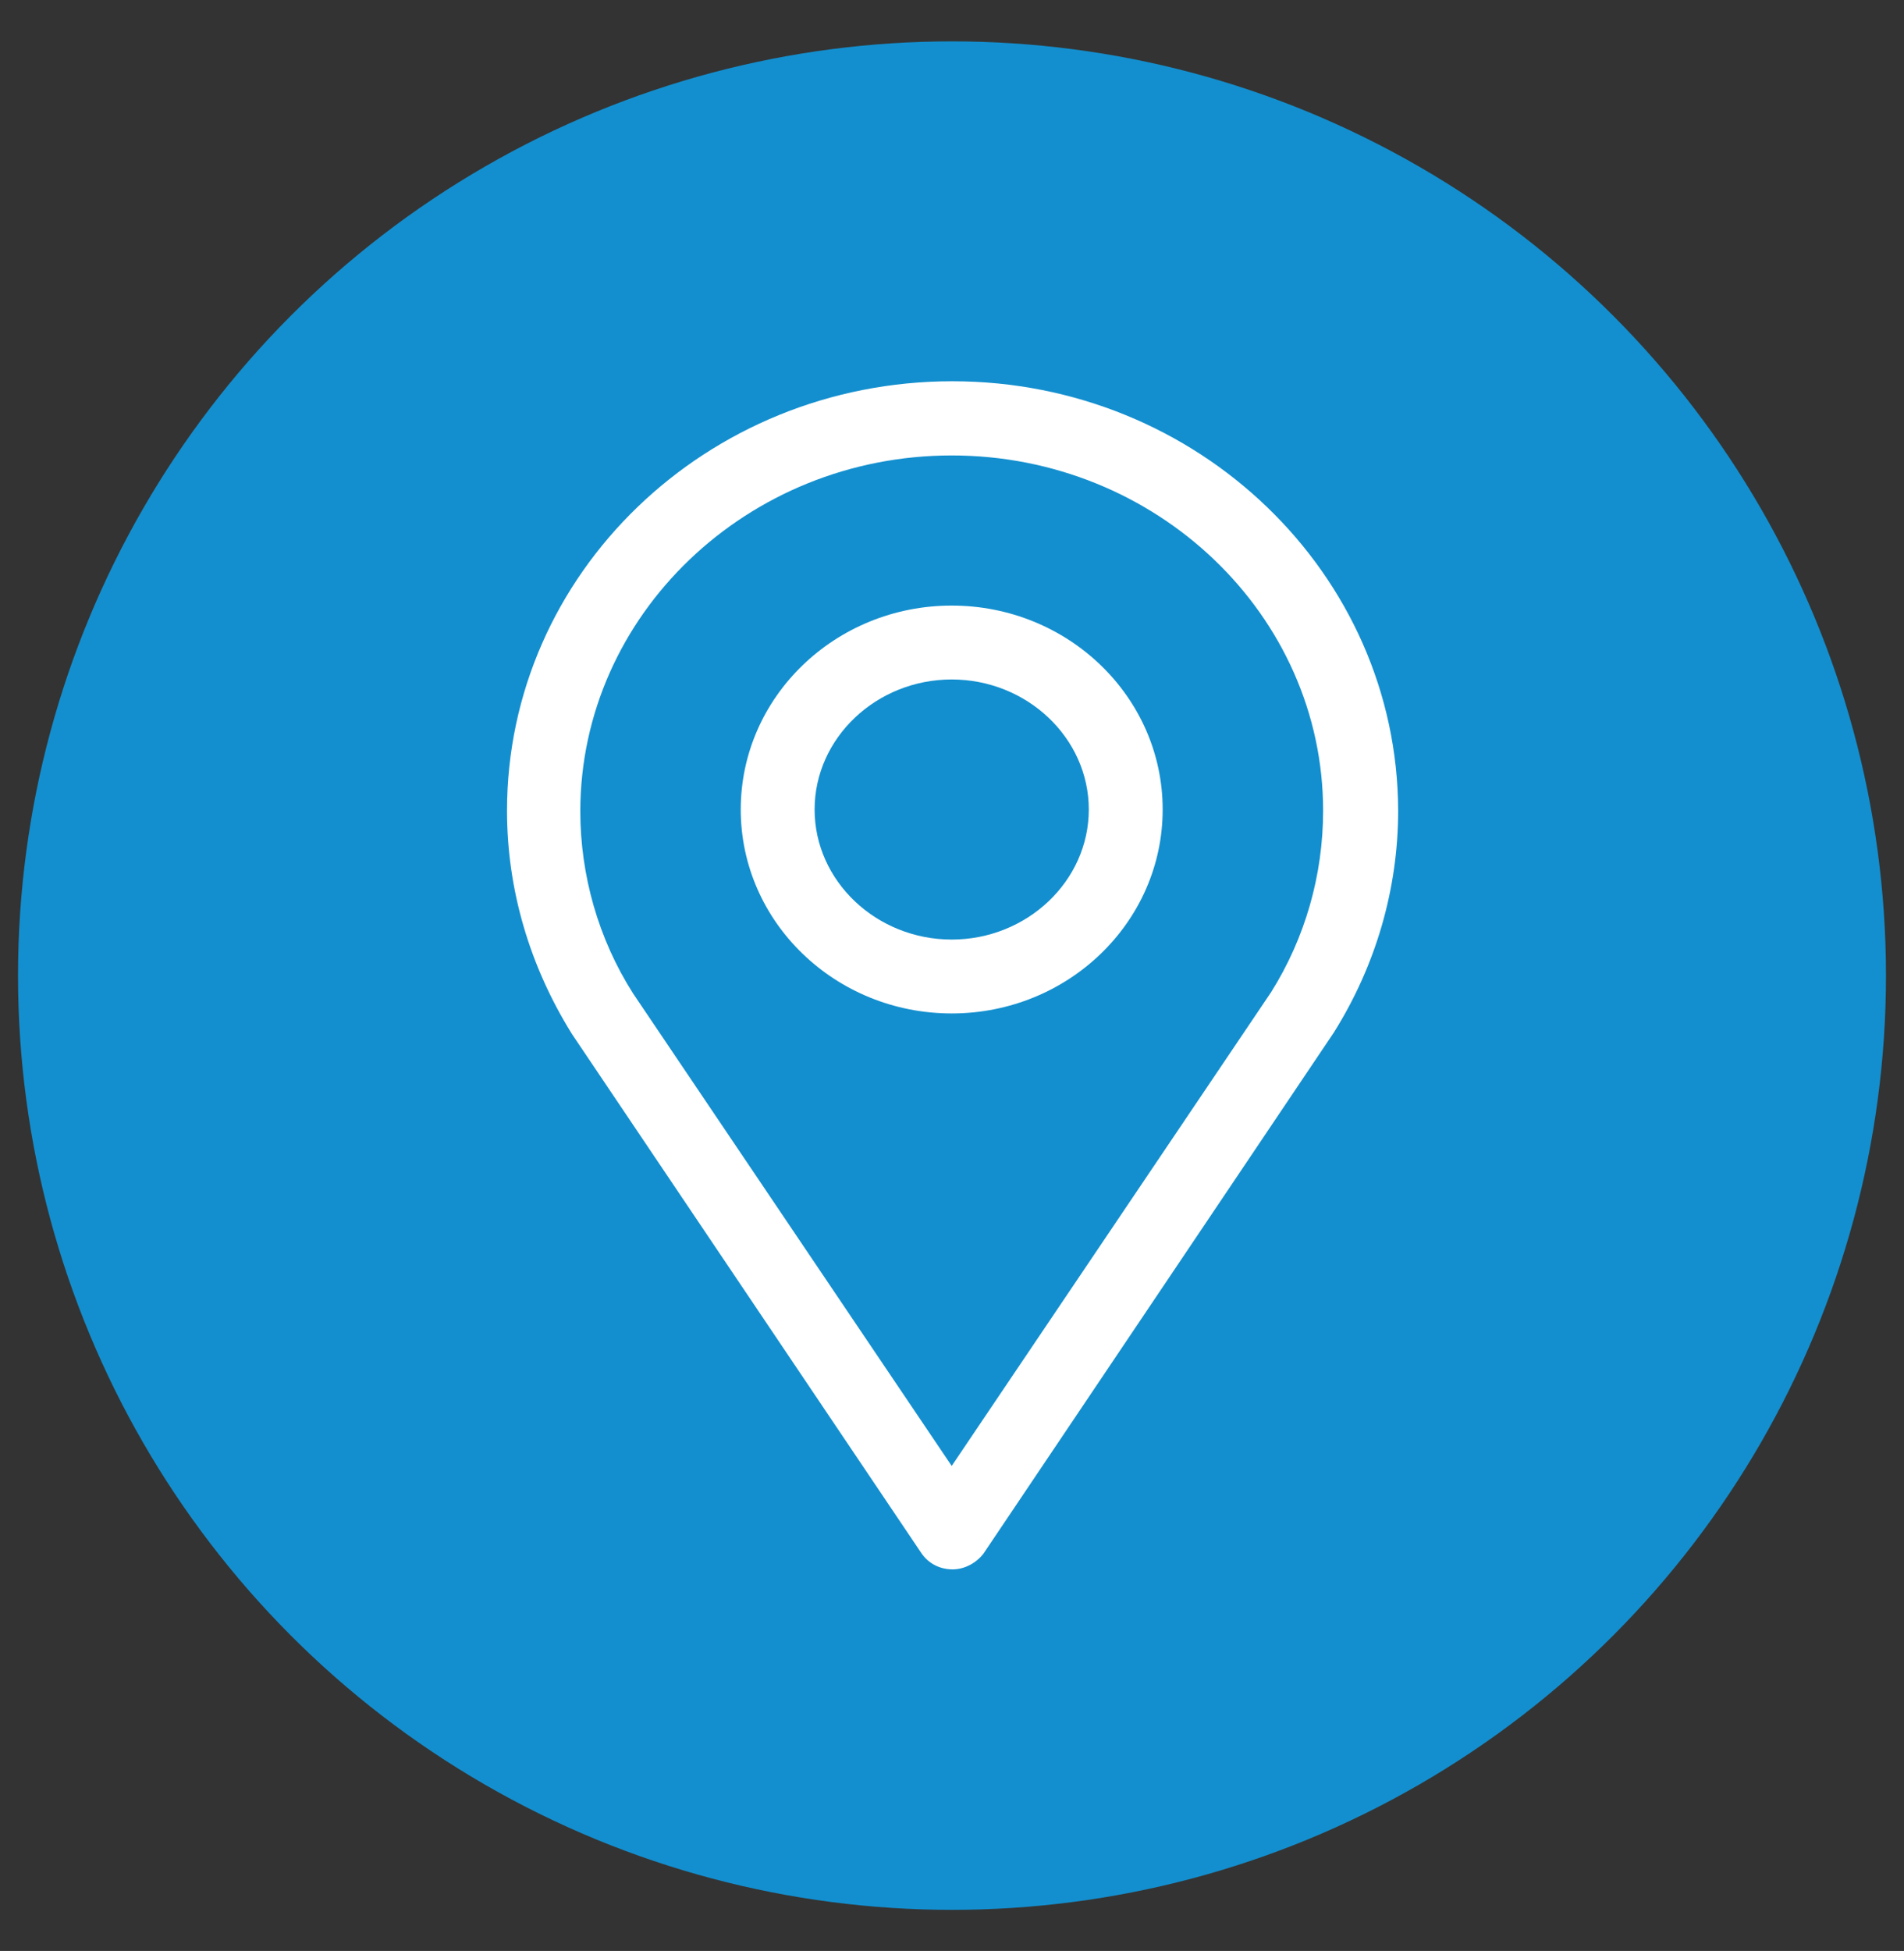
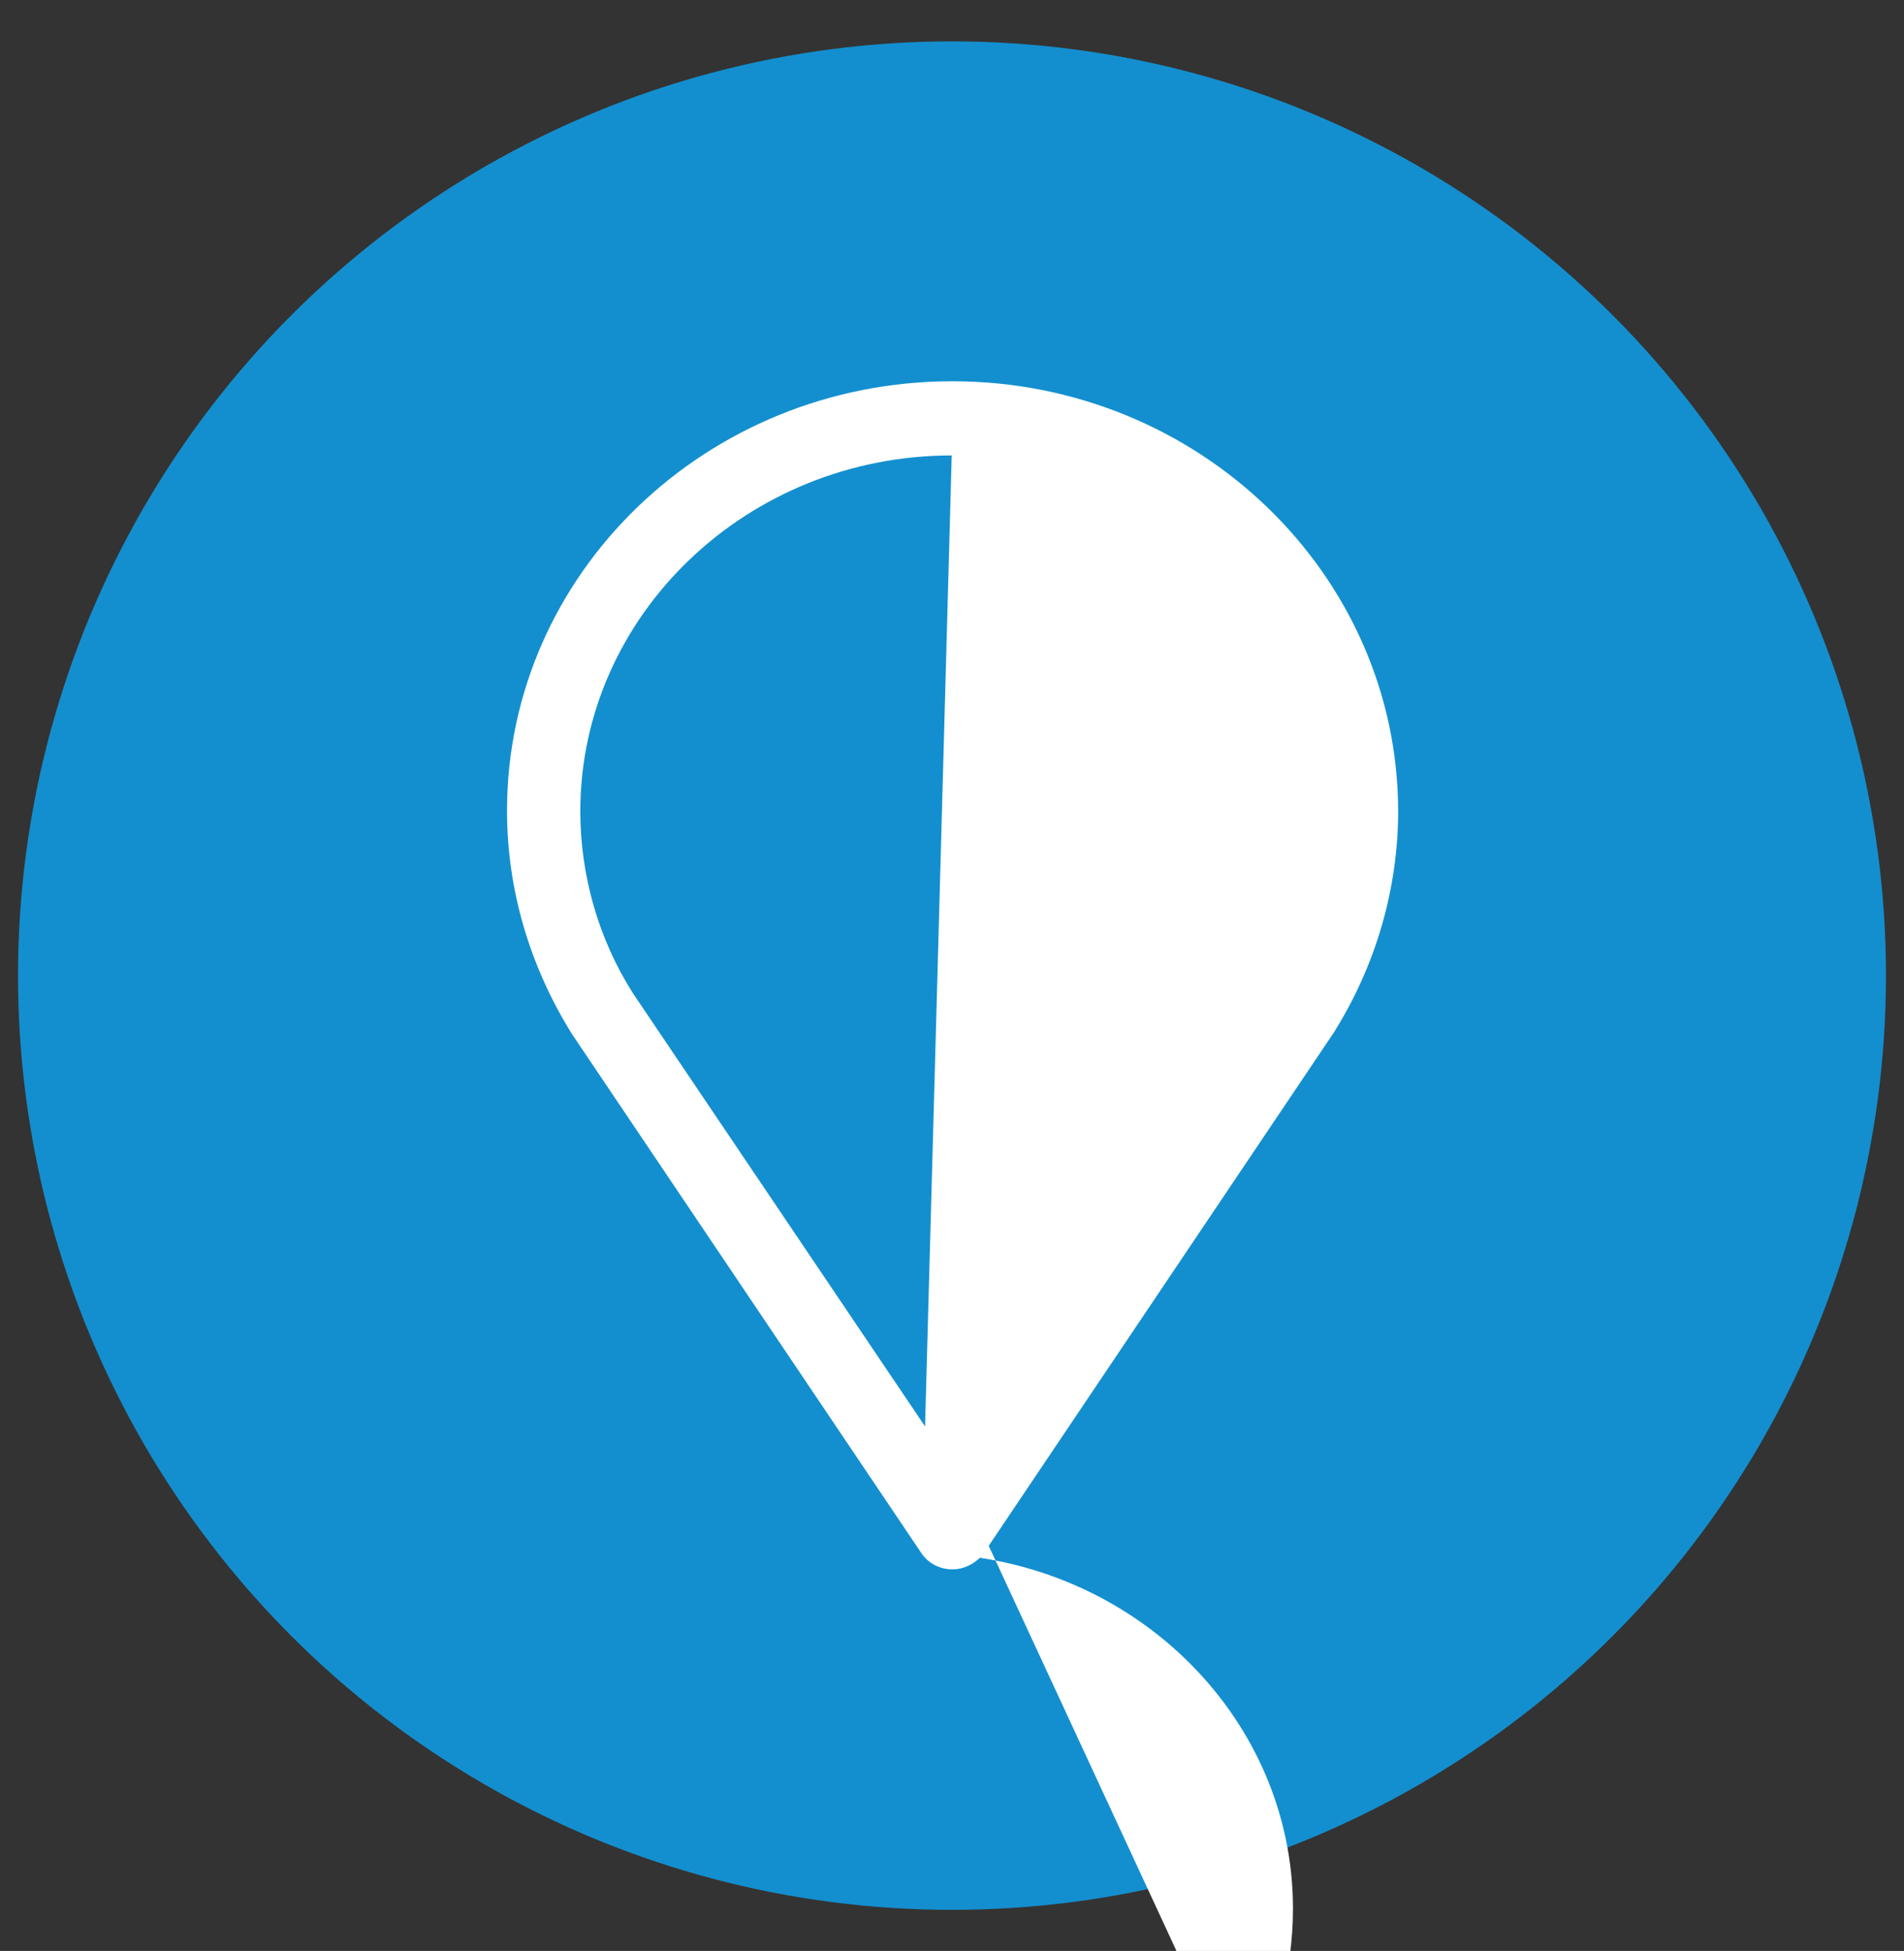
<svg xmlns="http://www.w3.org/2000/svg" version="1.1" id="Calque_1" x="0px" y="0px" viewBox="0 0 644.4 660.1" style="enable-background:new 0 0 644.4 660.1;" xml:space="preserve">
  <rect x="0" y="0" width="644.4" height="660.1" fill="#333333" stroke="none" />
  <style type="text/css">
	.st0{fill:#138FCF;}
	.st1{fill:#FFFFFF;}
</style>
  <g>
    <circle class="st0" cx="322.2" cy="330.1" r="316.1" />
    <g>
-       <path class="st1" d="M311.9,525.6c2.4,3.5,6.3,5.4,10.5,5.4l0,0c4.1,0,8.1-2.2,10.5-5.4l118.5-176.2    c14.2-22.6,21.8-48.6,21.8-75.1c-0.2-80.1-67.7-145.3-150.9-145.3s-150.7,65.1-150.7,145.3c0,26.6,7.6,52.5,22,75.6L311.9,525.6z     M322.1,154.1c69.3,0,125.7,54,125.7,120.2c0,21.8-6.1,43.1-17.6,61.4L322.1,496L214.3,336.2c-11.8-18.5-17.9-40.1-17.9-61.8    C196.5,208.1,252.9,154.1,322.1,154.1z" />
-       <path class="st1" d="M322.1,342.9c39.4,0,71.4-30.9,71.4-69s-32-69-71.4-69s-71.4,30.9-71.4,69S282.7,342.9,322.1,342.9z     M322.1,229.9c25.5,0,46.4,19.8,46.4,44c0,24.2-20.9,44-46.4,44c-25.5,0-46.4-19.8-46.4-44C275.7,249.7,296.6,229.9,322.1,229.9z" />
+       <path class="st1" d="M311.9,525.6c2.4,3.5,6.3,5.4,10.5,5.4l0,0c4.1,0,8.1-2.2,10.5-5.4l118.5-176.2    c14.2-22.6,21.8-48.6,21.8-75.1c-0.2-80.1-67.7-145.3-150.9-145.3s-150.7,65.1-150.7,145.3c0,26.6,7.6,52.5,22,75.6L311.9,525.6z     c69.3,0,125.7,54,125.7,120.2c0,21.8-6.1,43.1-17.6,61.4L322.1,496L214.3,336.2c-11.8-18.5-17.9-40.1-17.9-61.8    C196.5,208.1,252.9,154.1,322.1,154.1z" />
    </g>
  </g>
</svg>